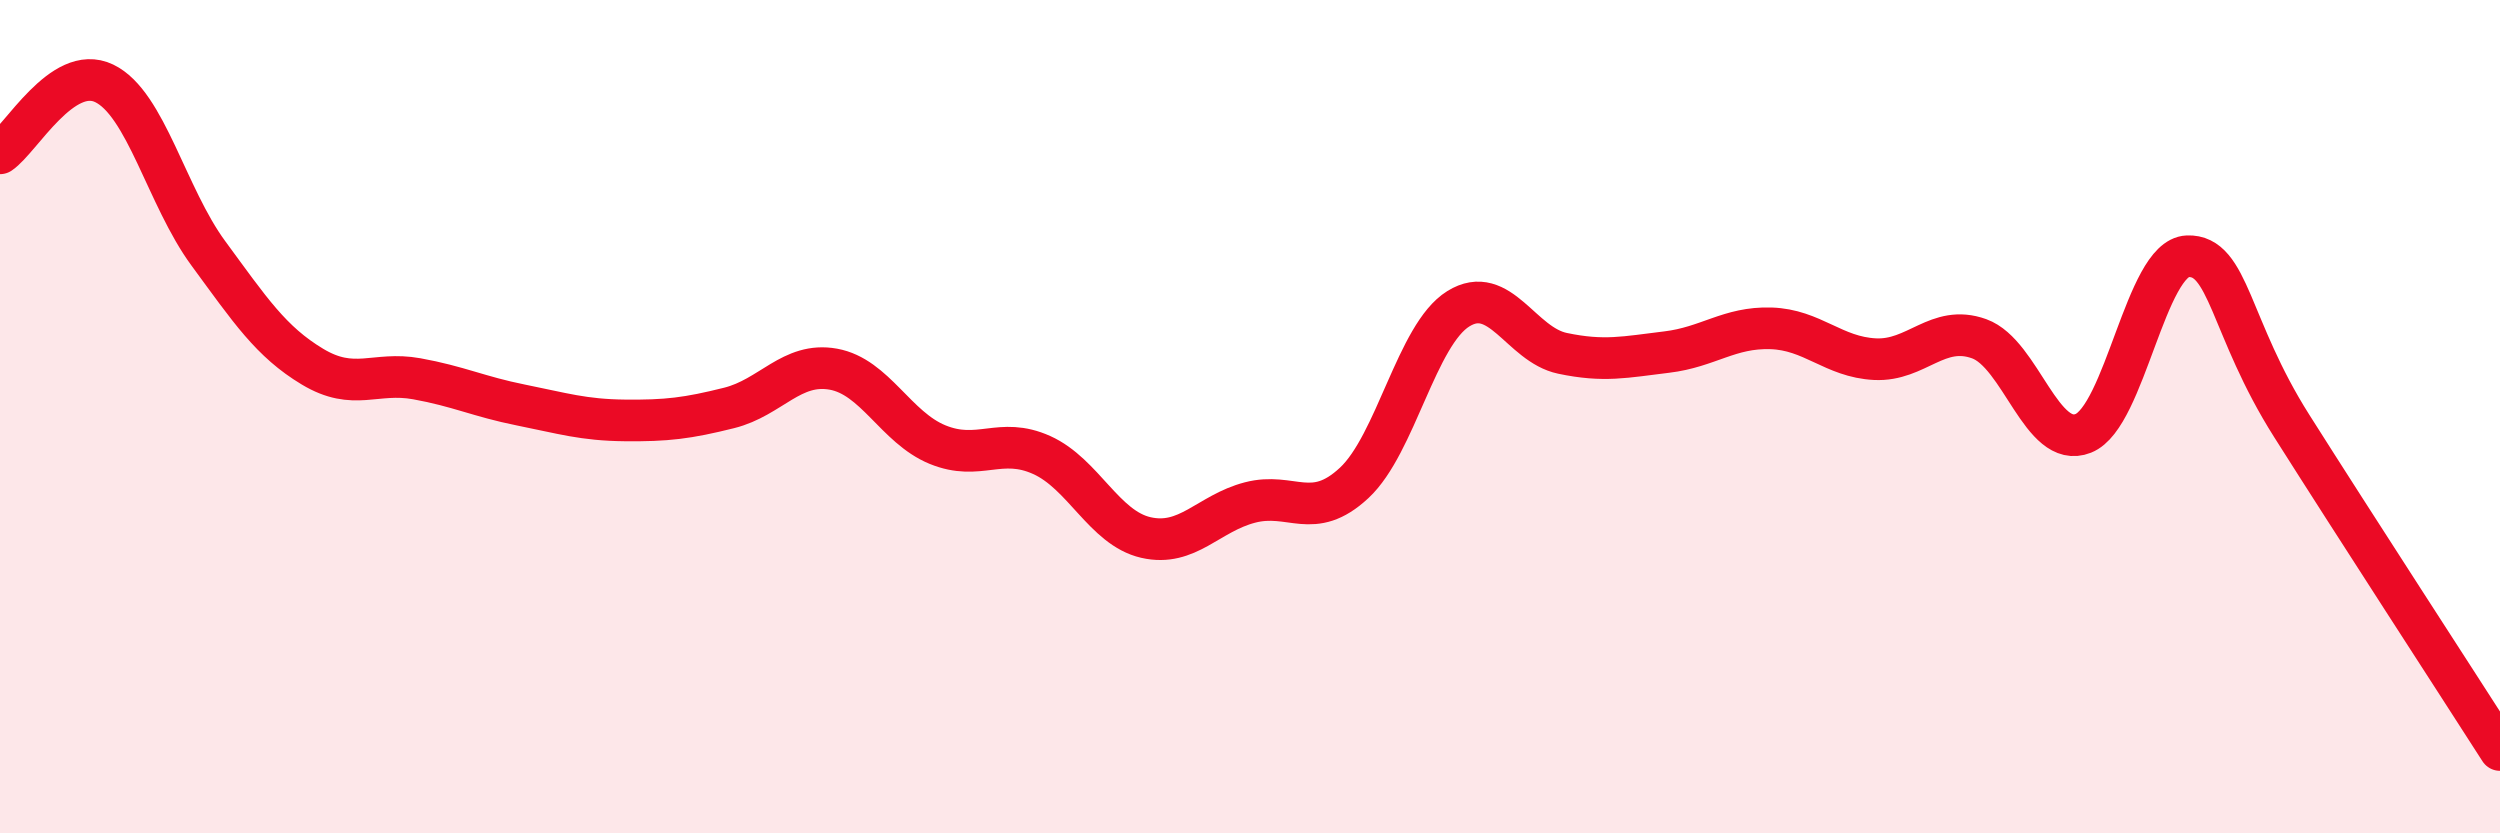
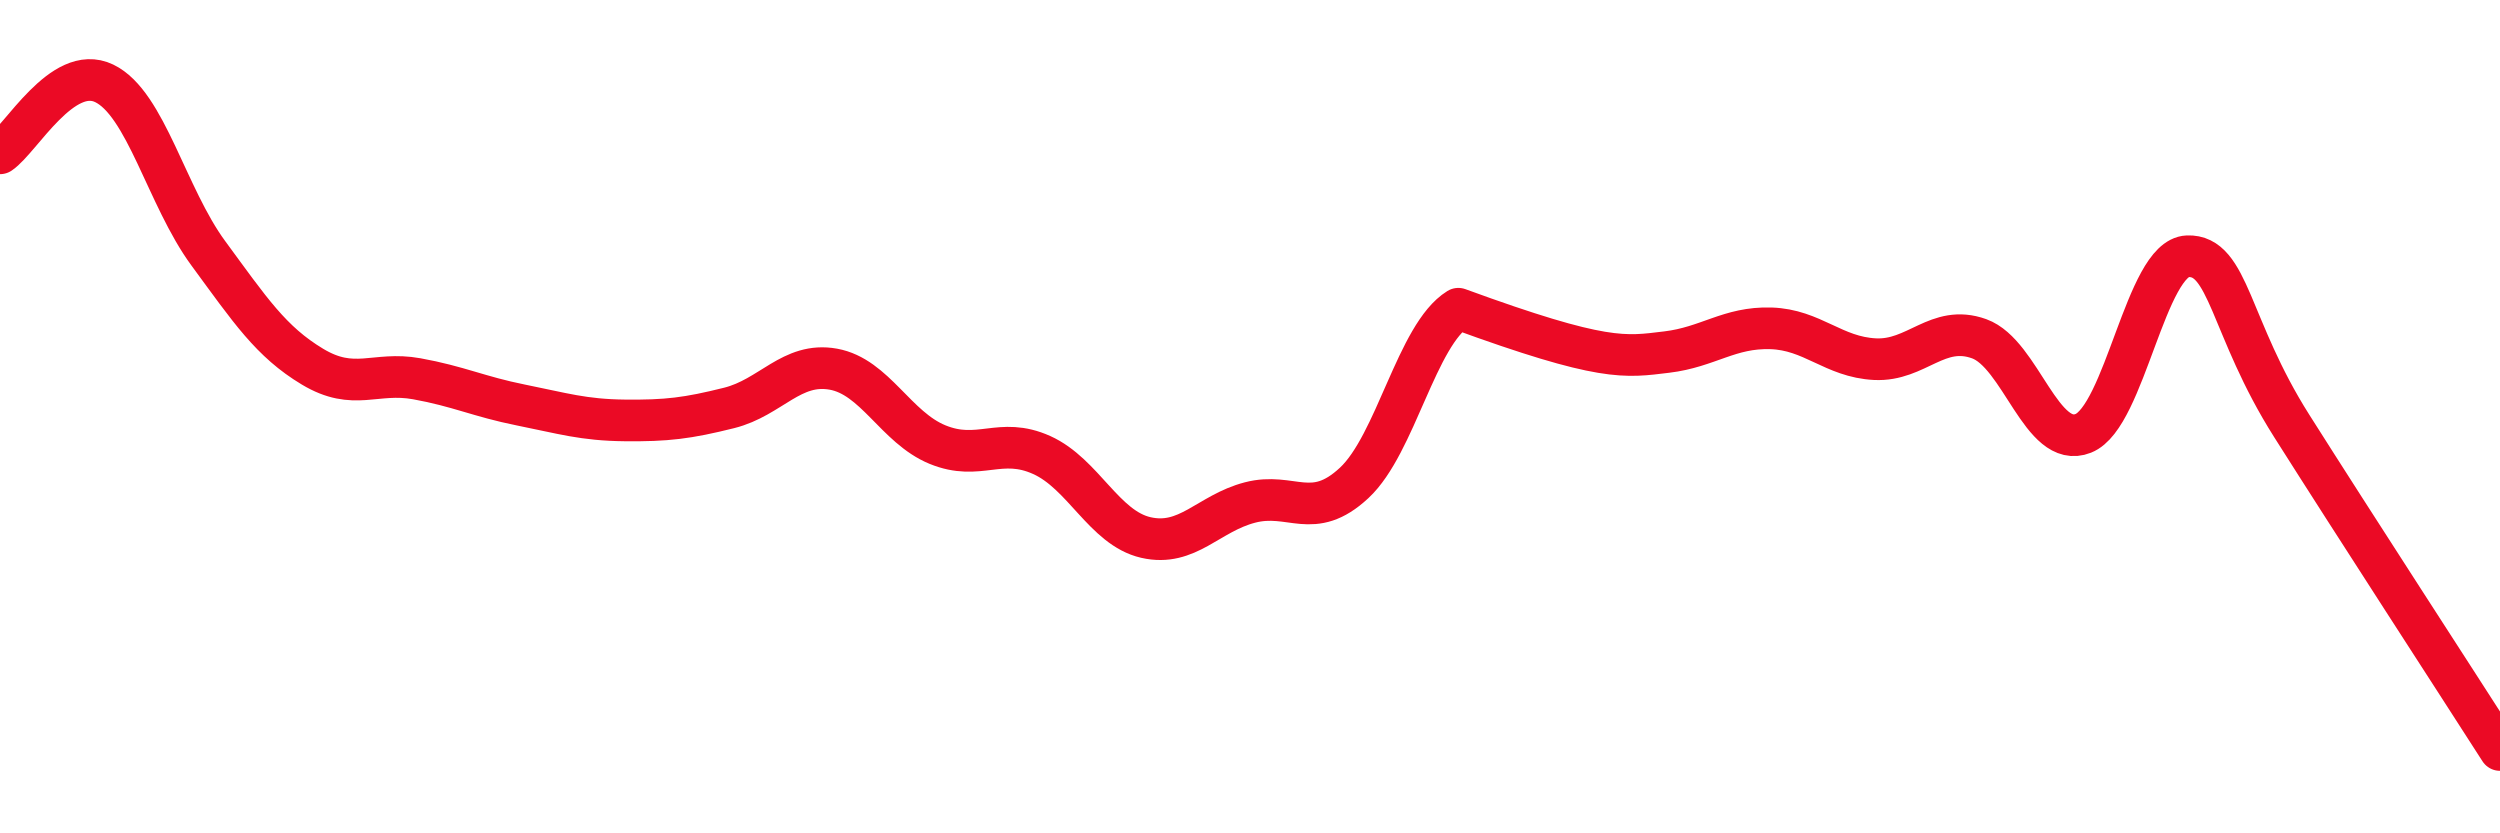
<svg xmlns="http://www.w3.org/2000/svg" width="60" height="20" viewBox="0 0 60 20">
-   <path d="M 0,3.68 C 0.5,3.34 1.5,1.52 2.5,2 C 3.5,2.48 4,4.72 5,6.08 C 6,7.44 6.5,8.2 7.5,8.8 C 8.5,9.4 9,8.91 10,9.09 C 11,9.27 11.5,9.52 12.5,9.72 C 13.5,9.92 14,10.08 15,10.09 C 16,10.1 16.5,10.04 17.5,9.79 C 18.5,9.54 19,8.68 20,8.86 C 21,9.04 21.5,10.26 22.5,10.67 C 23.5,11.08 24,10.47 25,10.92 C 26,11.37 26.5,12.67 27.5,12.9 C 28.5,13.13 29,12.32 30,12.06 C 31,11.8 31.5,12.52 32.5,11.59 C 33.5,10.66 34,8.03 35,7.41 C 36,6.79 36.5,8.27 37.5,8.48 C 38.5,8.69 39,8.57 40,8.45 C 41,8.33 41.5,7.85 42.5,7.88 C 43.5,7.91 44,8.57 45,8.62 C 46,8.67 46.5,7.77 47.5,8.13 C 48.5,8.49 49,10.8 50,10.4 C 51,10 51.5,6.19 52.5,6.15 C 53.5,6.11 53.5,7.85 55,10.22 C 56.5,12.59 59,16.44 60,18L60 20L0 20Z" fill="#EB0A25" opacity="0.1" stroke-linecap="round" stroke-linejoin="round" />
-   <path d="M 0,3.68 C 0.5,3.34 1.5,1.52 2.5,2 C 3.5,2.48 4,4.72 5,6.08 C 6,7.44 6.5,8.2 7.5,8.8 C 8.5,9.4 9,8.91 10,9.09 C 11,9.27 11.5,9.52 12.5,9.72 C 13.5,9.92 14,10.08 15,10.09 C 16,10.1 16.5,10.04 17.5,9.79 C 18.5,9.54 19,8.68 20,8.86 C 21,9.04 21.5,10.26 22.5,10.67 C 23.5,11.08 24,10.47 25,10.92 C 26,11.37 26.5,12.67 27.5,12.9 C 28.5,13.13 29,12.32 30,12.06 C 31,11.8 31.5,12.52 32.5,11.59 C 33.5,10.66 34,8.03 35,7.41 C 36,6.79 36.5,8.27 37.5,8.48 C 38.5,8.69 39,8.57 40,8.45 C 41,8.33 41.5,7.85 42.5,7.88 C 43.5,7.91 44,8.57 45,8.62 C 46,8.67 46.5,7.77 47.5,8.13 C 48.5,8.49 49,10.8 50,10.4 C 51,10 51.5,6.19 52.5,6.15 C 53.5,6.11 53.5,7.85 55,10.22 C 56.5,12.59 59,16.44 60,18" stroke="#EB0A25" stroke-width="1" fill="none" stroke-linecap="round" stroke-linejoin="round" />
+   <path d="M 0,3.68 C 0.5,3.34 1.5,1.52 2.5,2 C 3.5,2.48 4,4.72 5,6.08 C 6,7.44 6.5,8.2 7.5,8.8 C 8.5,9.4 9,8.91 10,9.09 C 11,9.27 11.5,9.52 12.5,9.72 C 13.5,9.92 14,10.08 15,10.09 C 16,10.1 16.5,10.04 17.5,9.79 C 18.5,9.54 19,8.68 20,8.86 C 21,9.04 21.5,10.26 22.5,10.67 C 23.5,11.08 24,10.47 25,10.92 C 26,11.37 26.5,12.67 27.5,12.9 C 28.5,13.13 29,12.32 30,12.06 C 31,11.8 31.5,12.52 32.5,11.59 C 33.5,10.66 34,8.03 35,7.41 C 38.5,8.69 39,8.57 40,8.45 C 41,8.33 41.5,7.85 42.5,7.88 C 43.5,7.91 44,8.57 45,8.62 C 46,8.67 46.5,7.77 47.5,8.13 C 48.5,8.49 49,10.8 50,10.4 C 51,10 51.5,6.19 52.5,6.15 C 53.5,6.11 53.5,7.85 55,10.22 C 56.5,12.59 59,16.44 60,18" stroke="#EB0A25" stroke-width="1" fill="none" stroke-linecap="round" stroke-linejoin="round" />
</svg>